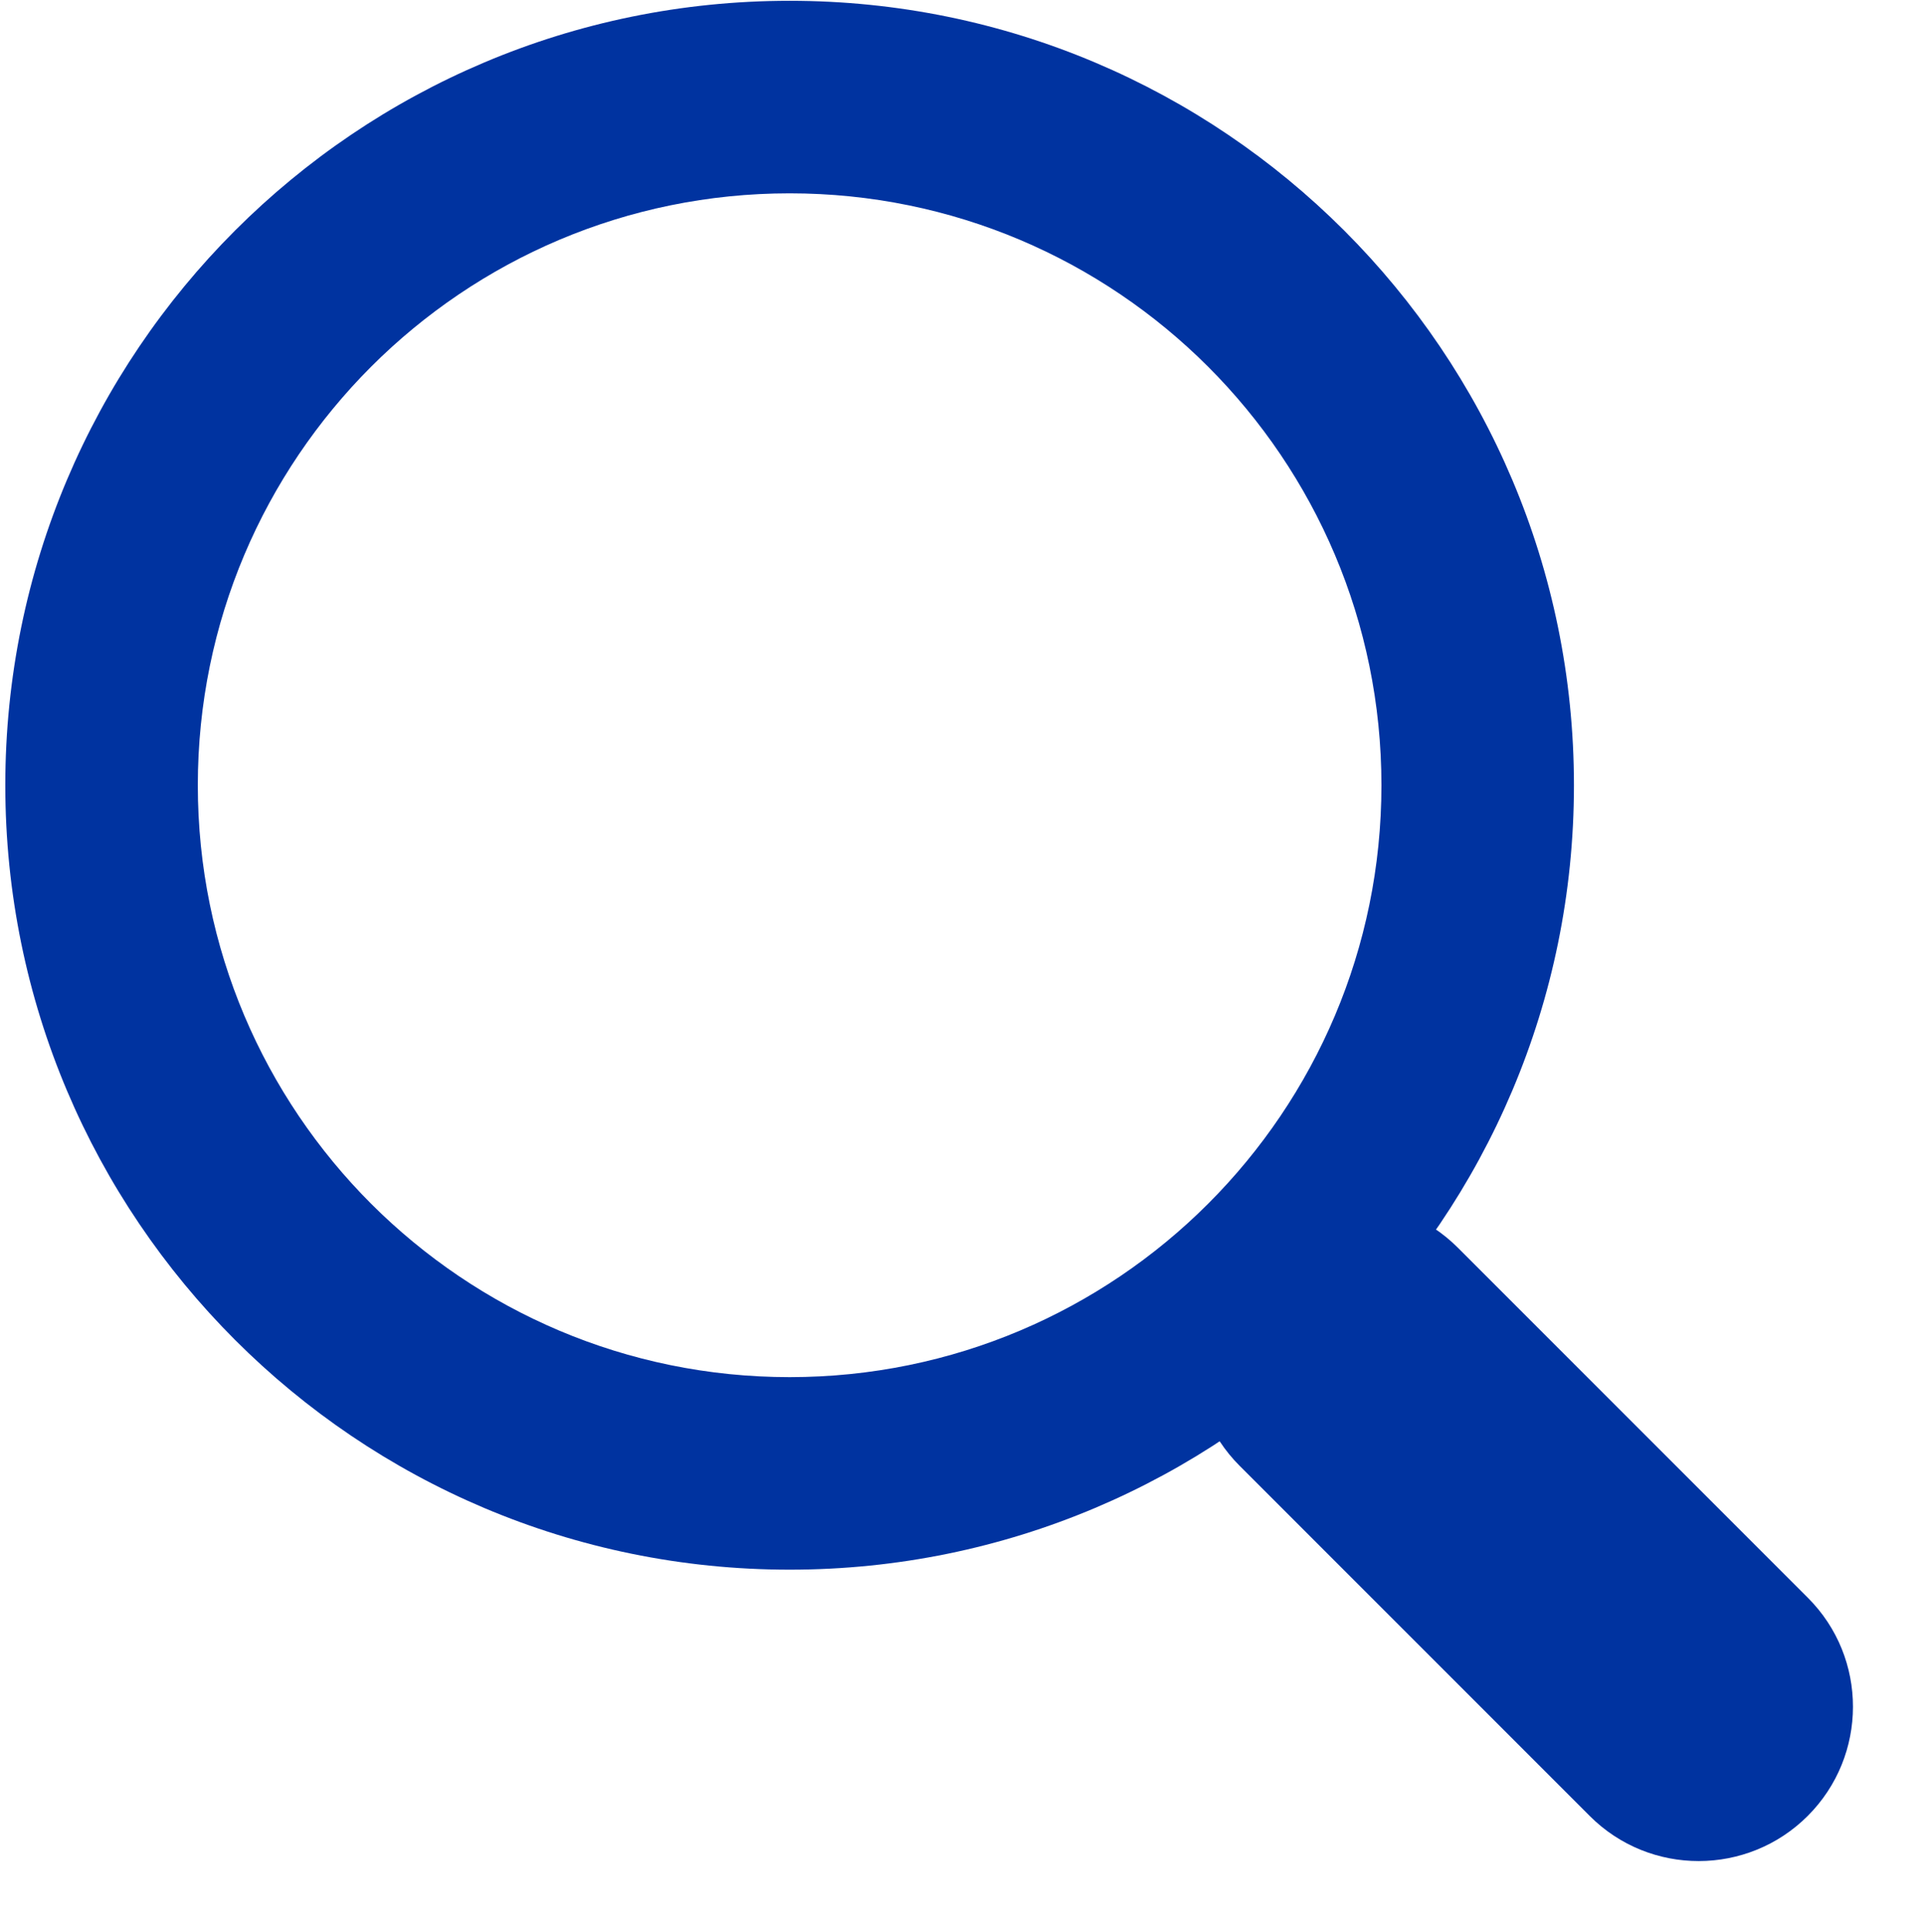
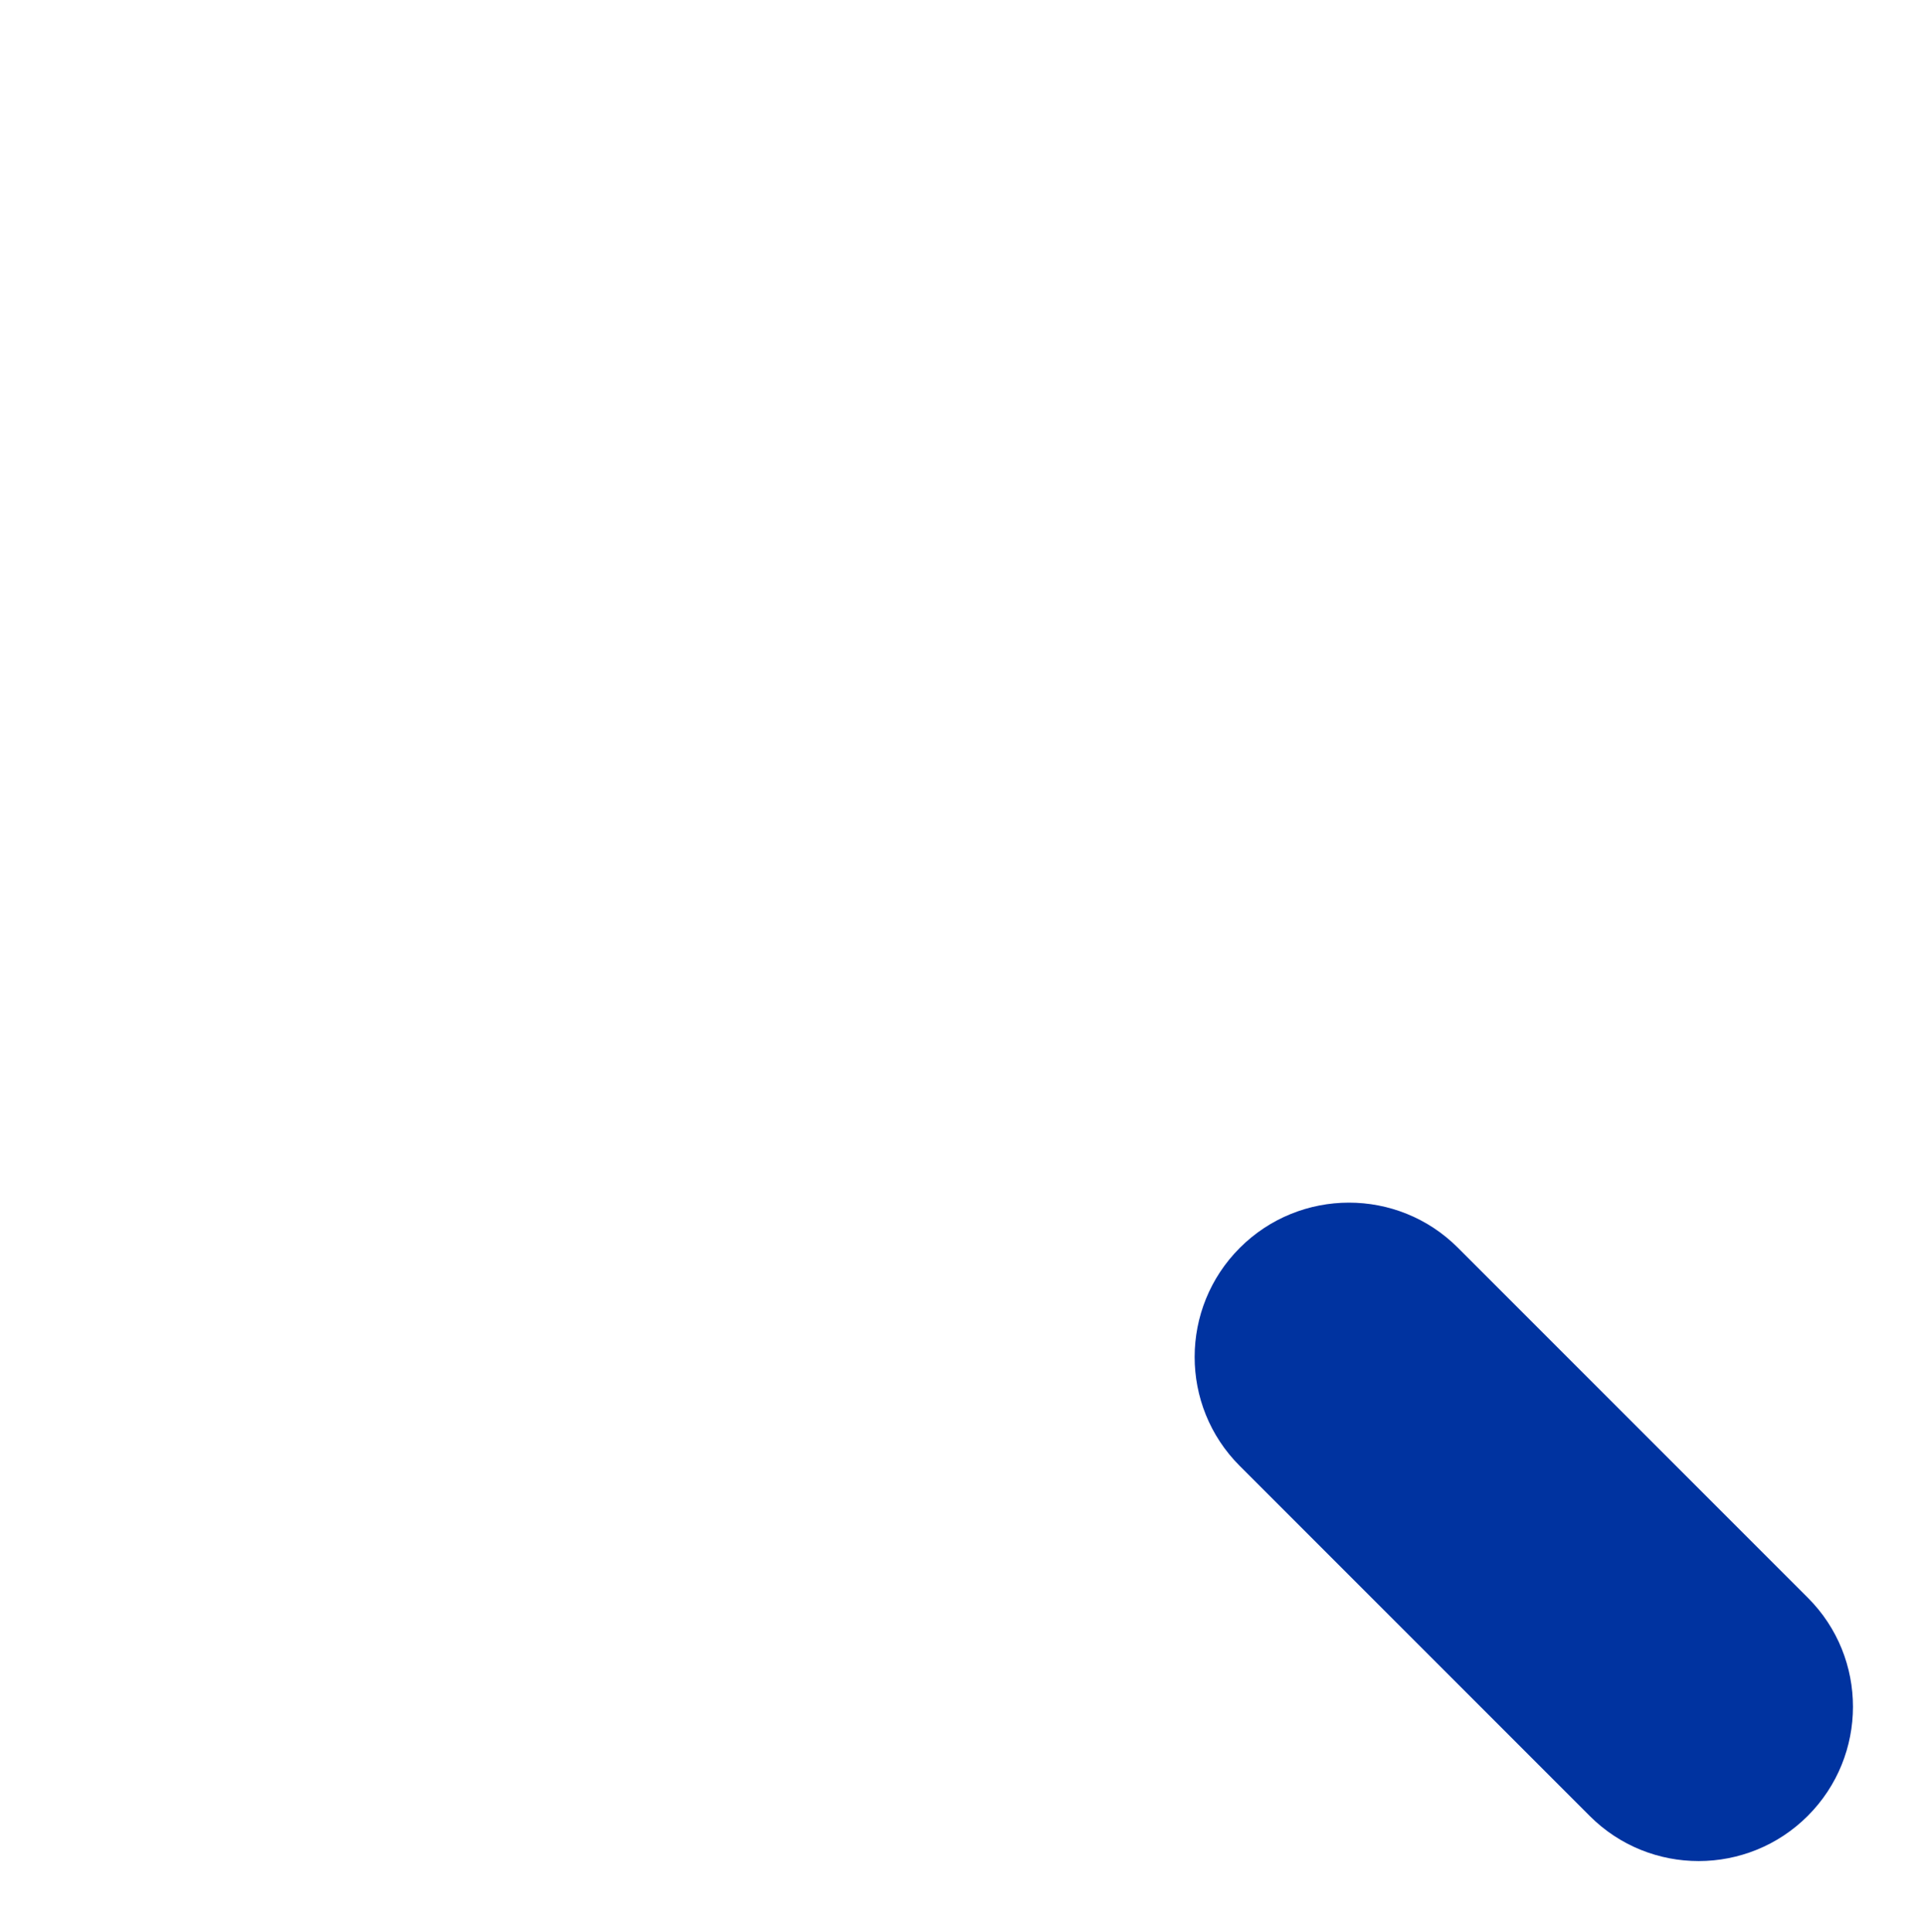
<svg xmlns="http://www.w3.org/2000/svg" width="252" height="253" viewBox="0 0 252 253" fill="none">
-   <path fill-rule="evenodd" clip-rule="evenodd" d="M103.423 180.344C146.232 180.344 180.936 145.641 180.936 102.831C180.936 60.022 146.232 25.318 103.423 25.318C60.613 25.318 25.91 60.022 25.91 102.831C25.91 145.641 60.613 180.344 103.423 180.344ZM103.423 205.559C160.158 205.559 206.15 159.566 206.15 102.831C206.15 46.096 160.158 0.104 103.423 0.104C46.688 0.104 0.695 46.096 0.695 102.831C0.695 159.566 46.688 205.559 103.423 205.559Z" fill="#0033A0" />
  <path d="M162.39 163.413C170.268 155.535 183.062 155.513 190.94 163.39L236.8 209.251C244.677 217.128 244.655 229.922 236.777 237.8V237.8C228.9 245.677 216.106 245.7 208.228 237.822L162.368 191.962C154.49 184.085 154.513 171.29 162.39 163.413V163.413Z" fill="#0033A0" />
</svg>